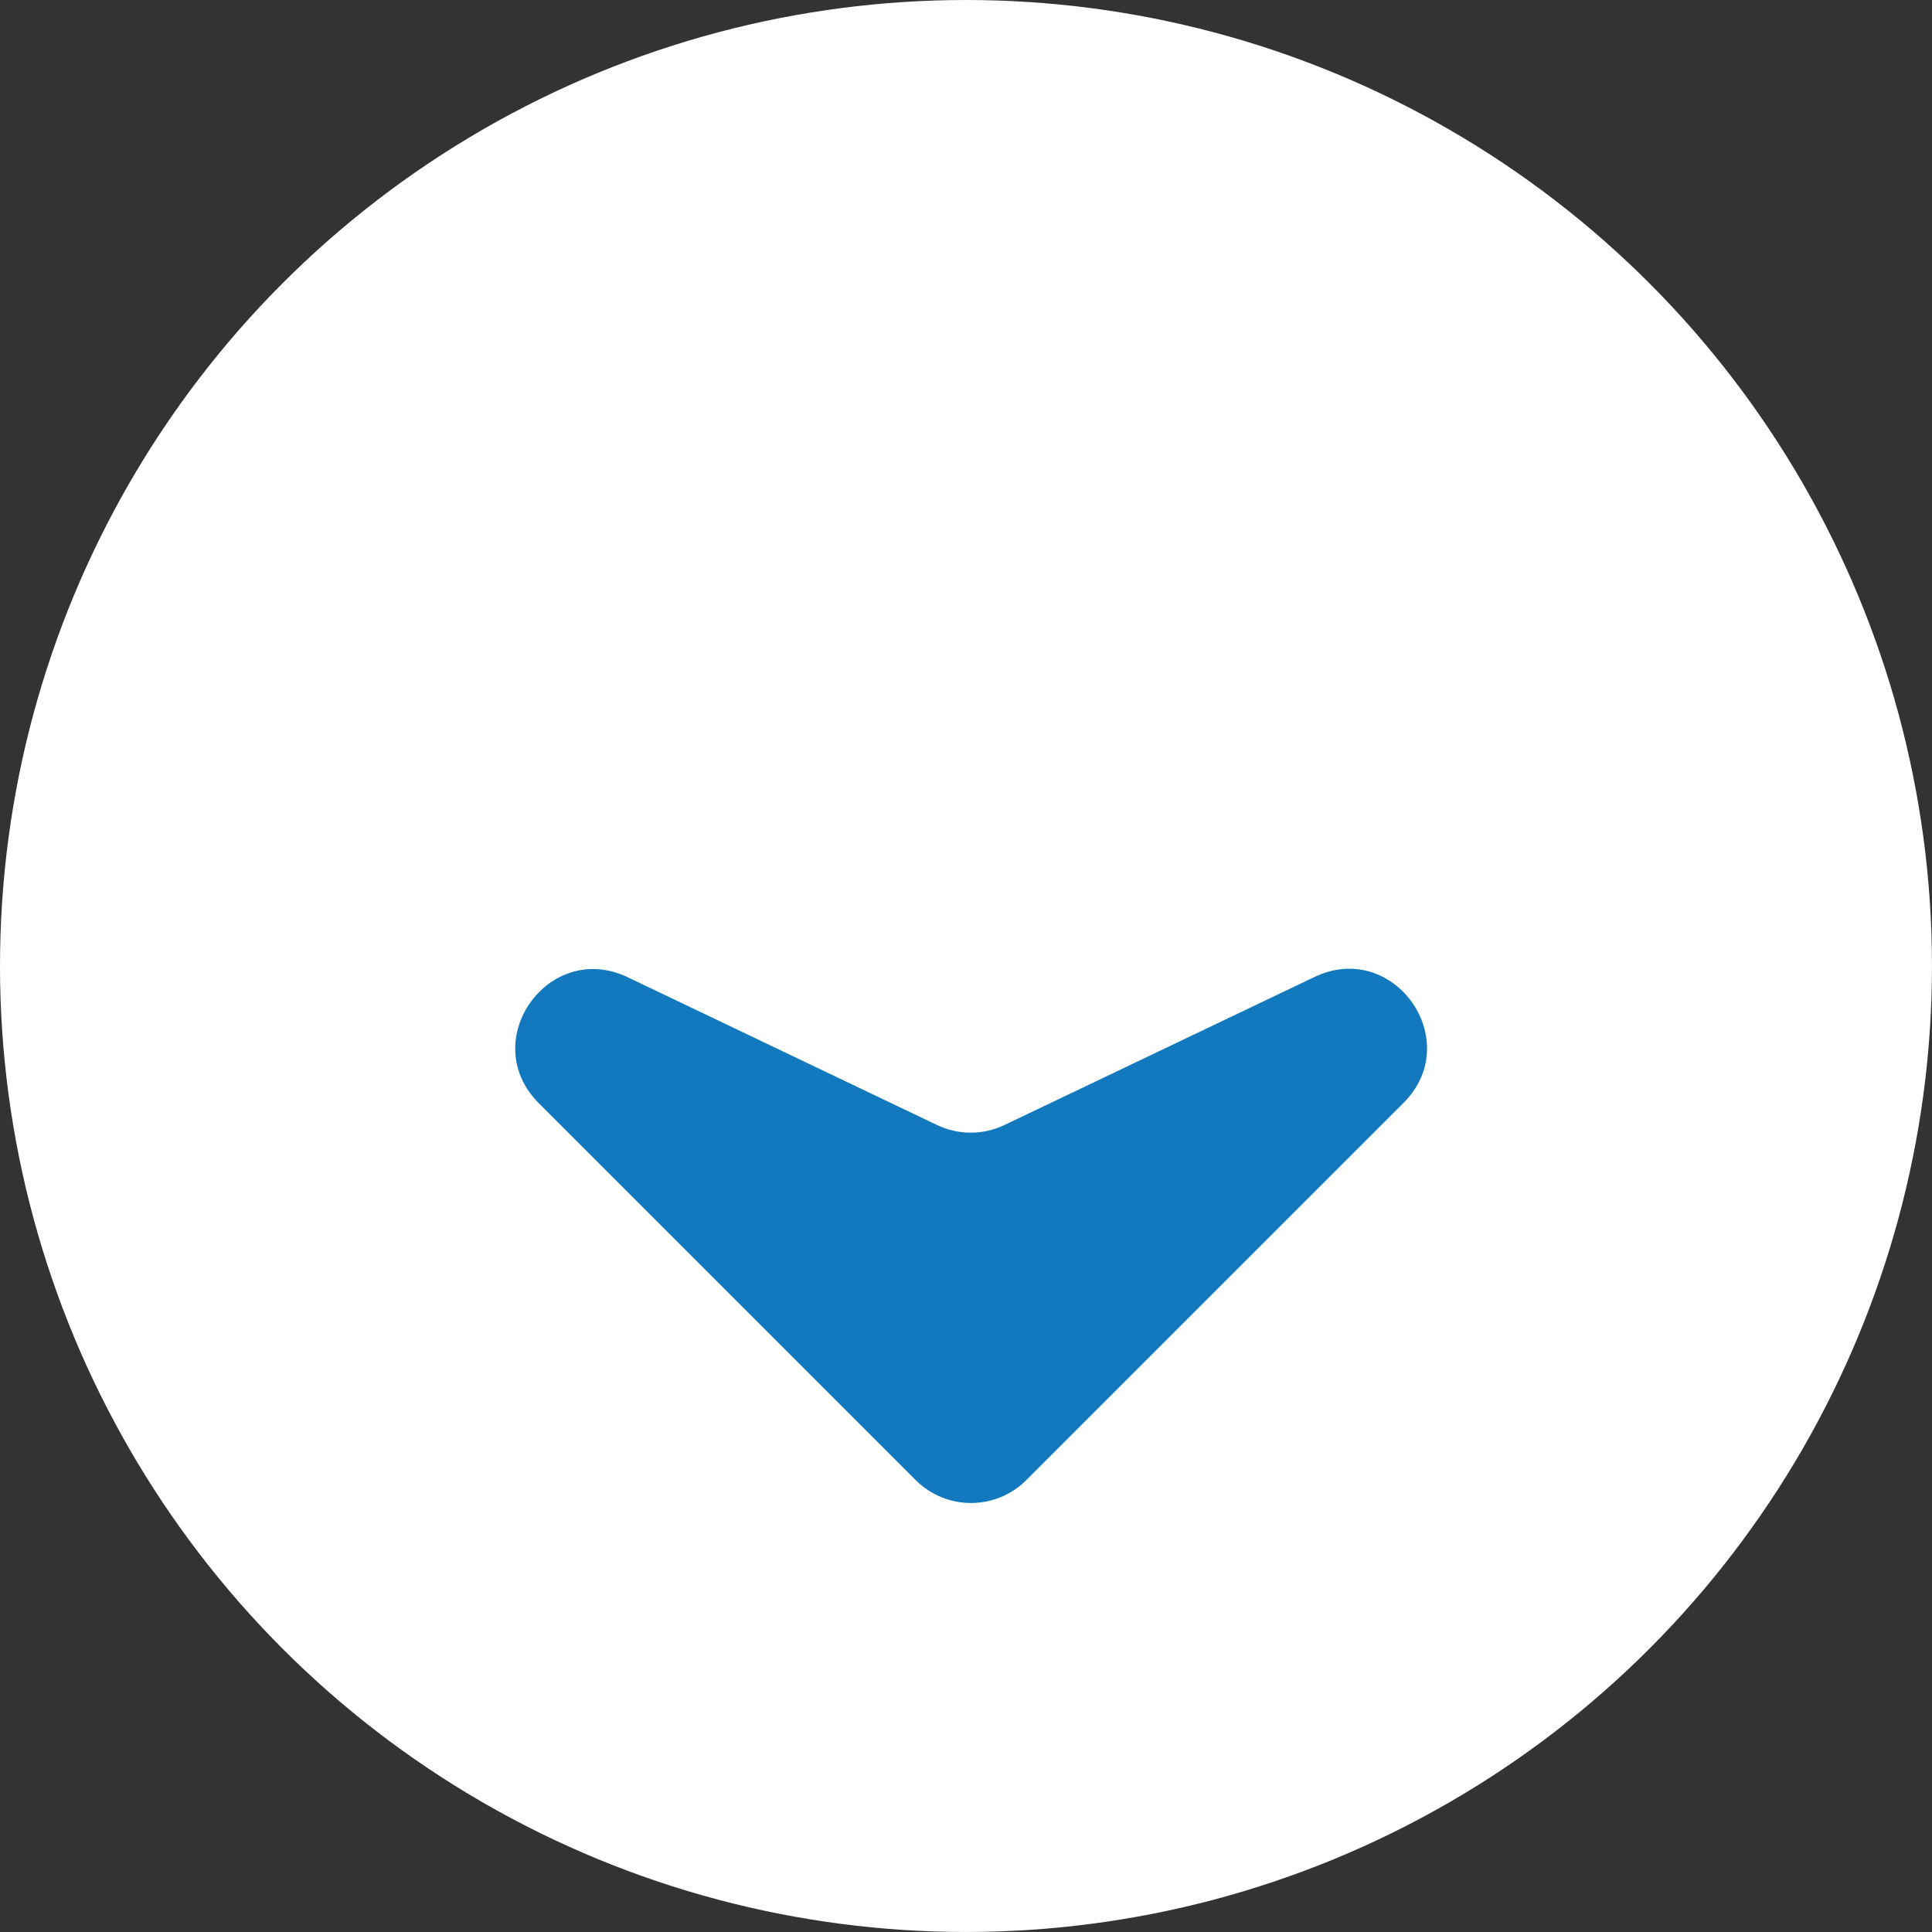
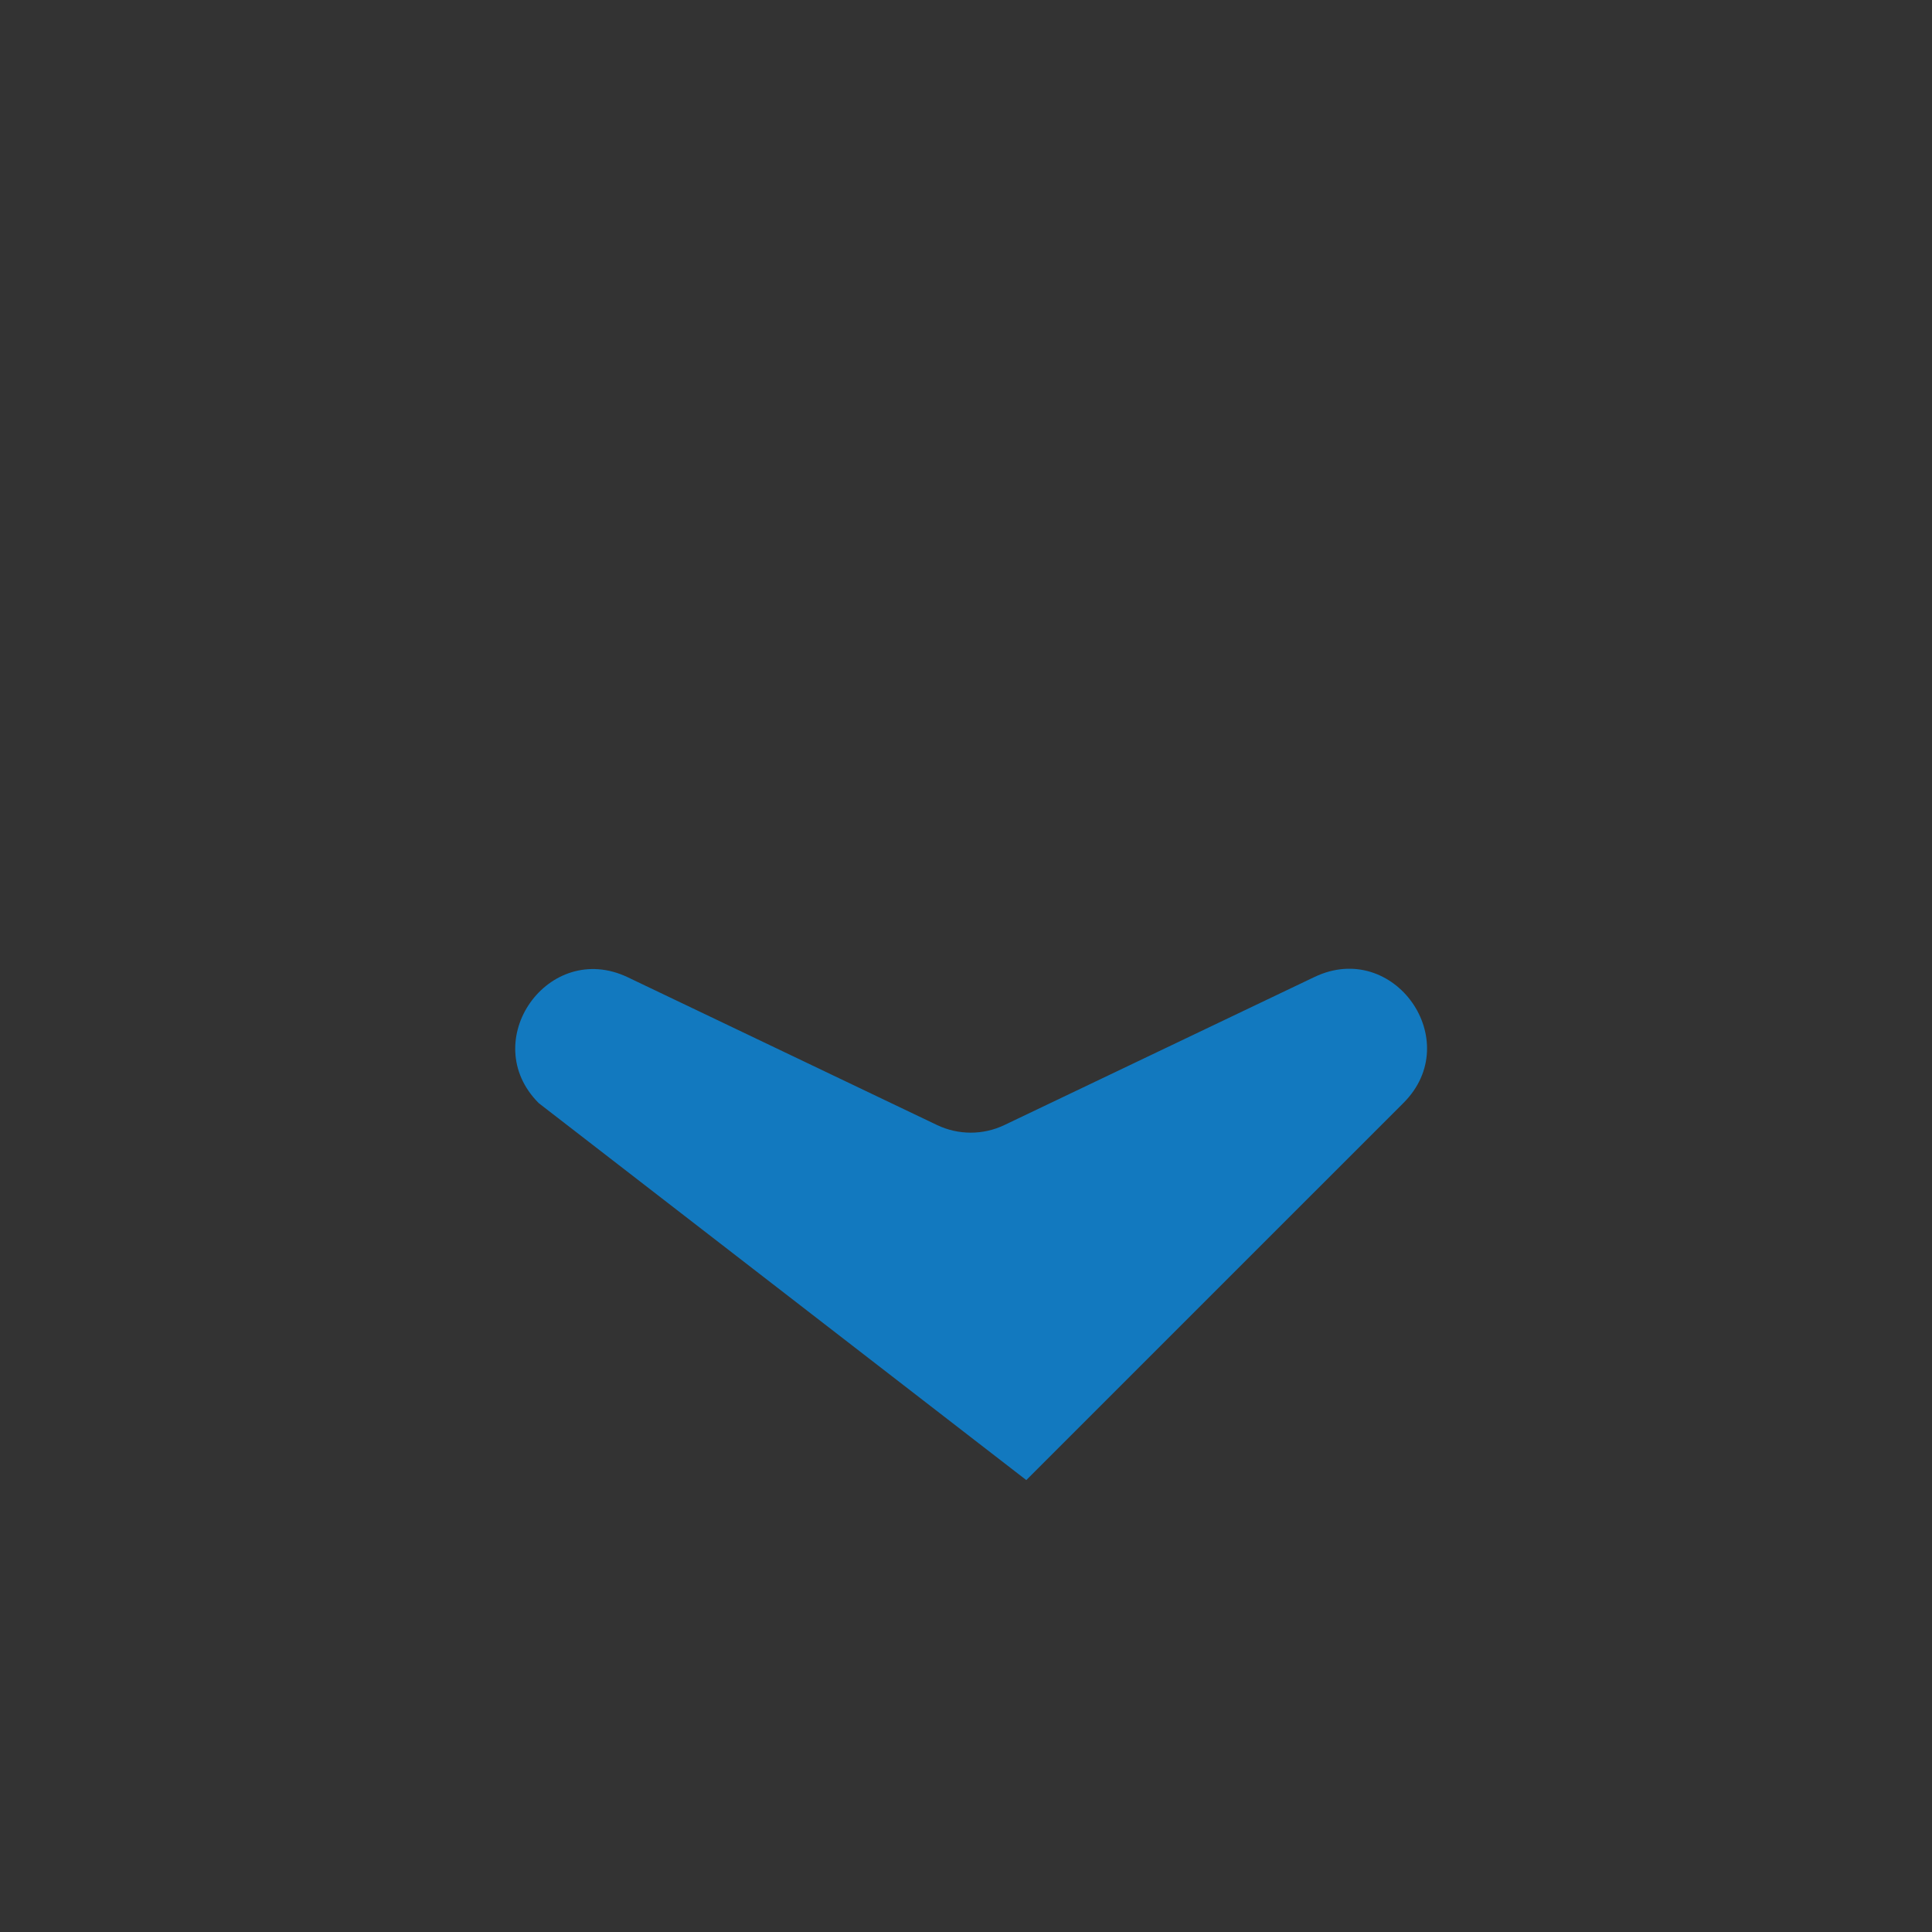
<svg xmlns="http://www.w3.org/2000/svg" version="1.1" id="Layer_1" x="0px" y="0px" viewBox="0 0 100.963 100.963" enable-background="new 0 0 100.963 100.963" xml:space="preserve">
  <rect x="0" y="0" width="100.963" height="100.963" fill="#333333" stroke="none" />
-   <circle fill="#FFFFFF" cx="50.481" cy="50.481" r="50.481" />
  <g>
-     <path fill="#1279BF" d="M73.345,57.635L53.633,77.347c-1.596,1.596-4.184,1.596-5.78,0L28.155,57.649   c-3.249-3.249,0.506-8.558,4.652-6.578l16.16,7.721c1.114,0.532,2.409,0.533,3.523,0l16.204-7.737   C72.84,49.077,76.593,54.387,73.345,57.635z" />
+     <path fill="#1279BF" d="M73.345,57.635L53.633,77.347L28.155,57.649   c-3.249-3.249,0.506-8.558,4.652-6.578l16.16,7.721c1.114,0.532,2.409,0.533,3.523,0l16.204-7.737   C72.84,49.077,76.593,54.387,73.345,57.635z" />
  </g>
</svg>